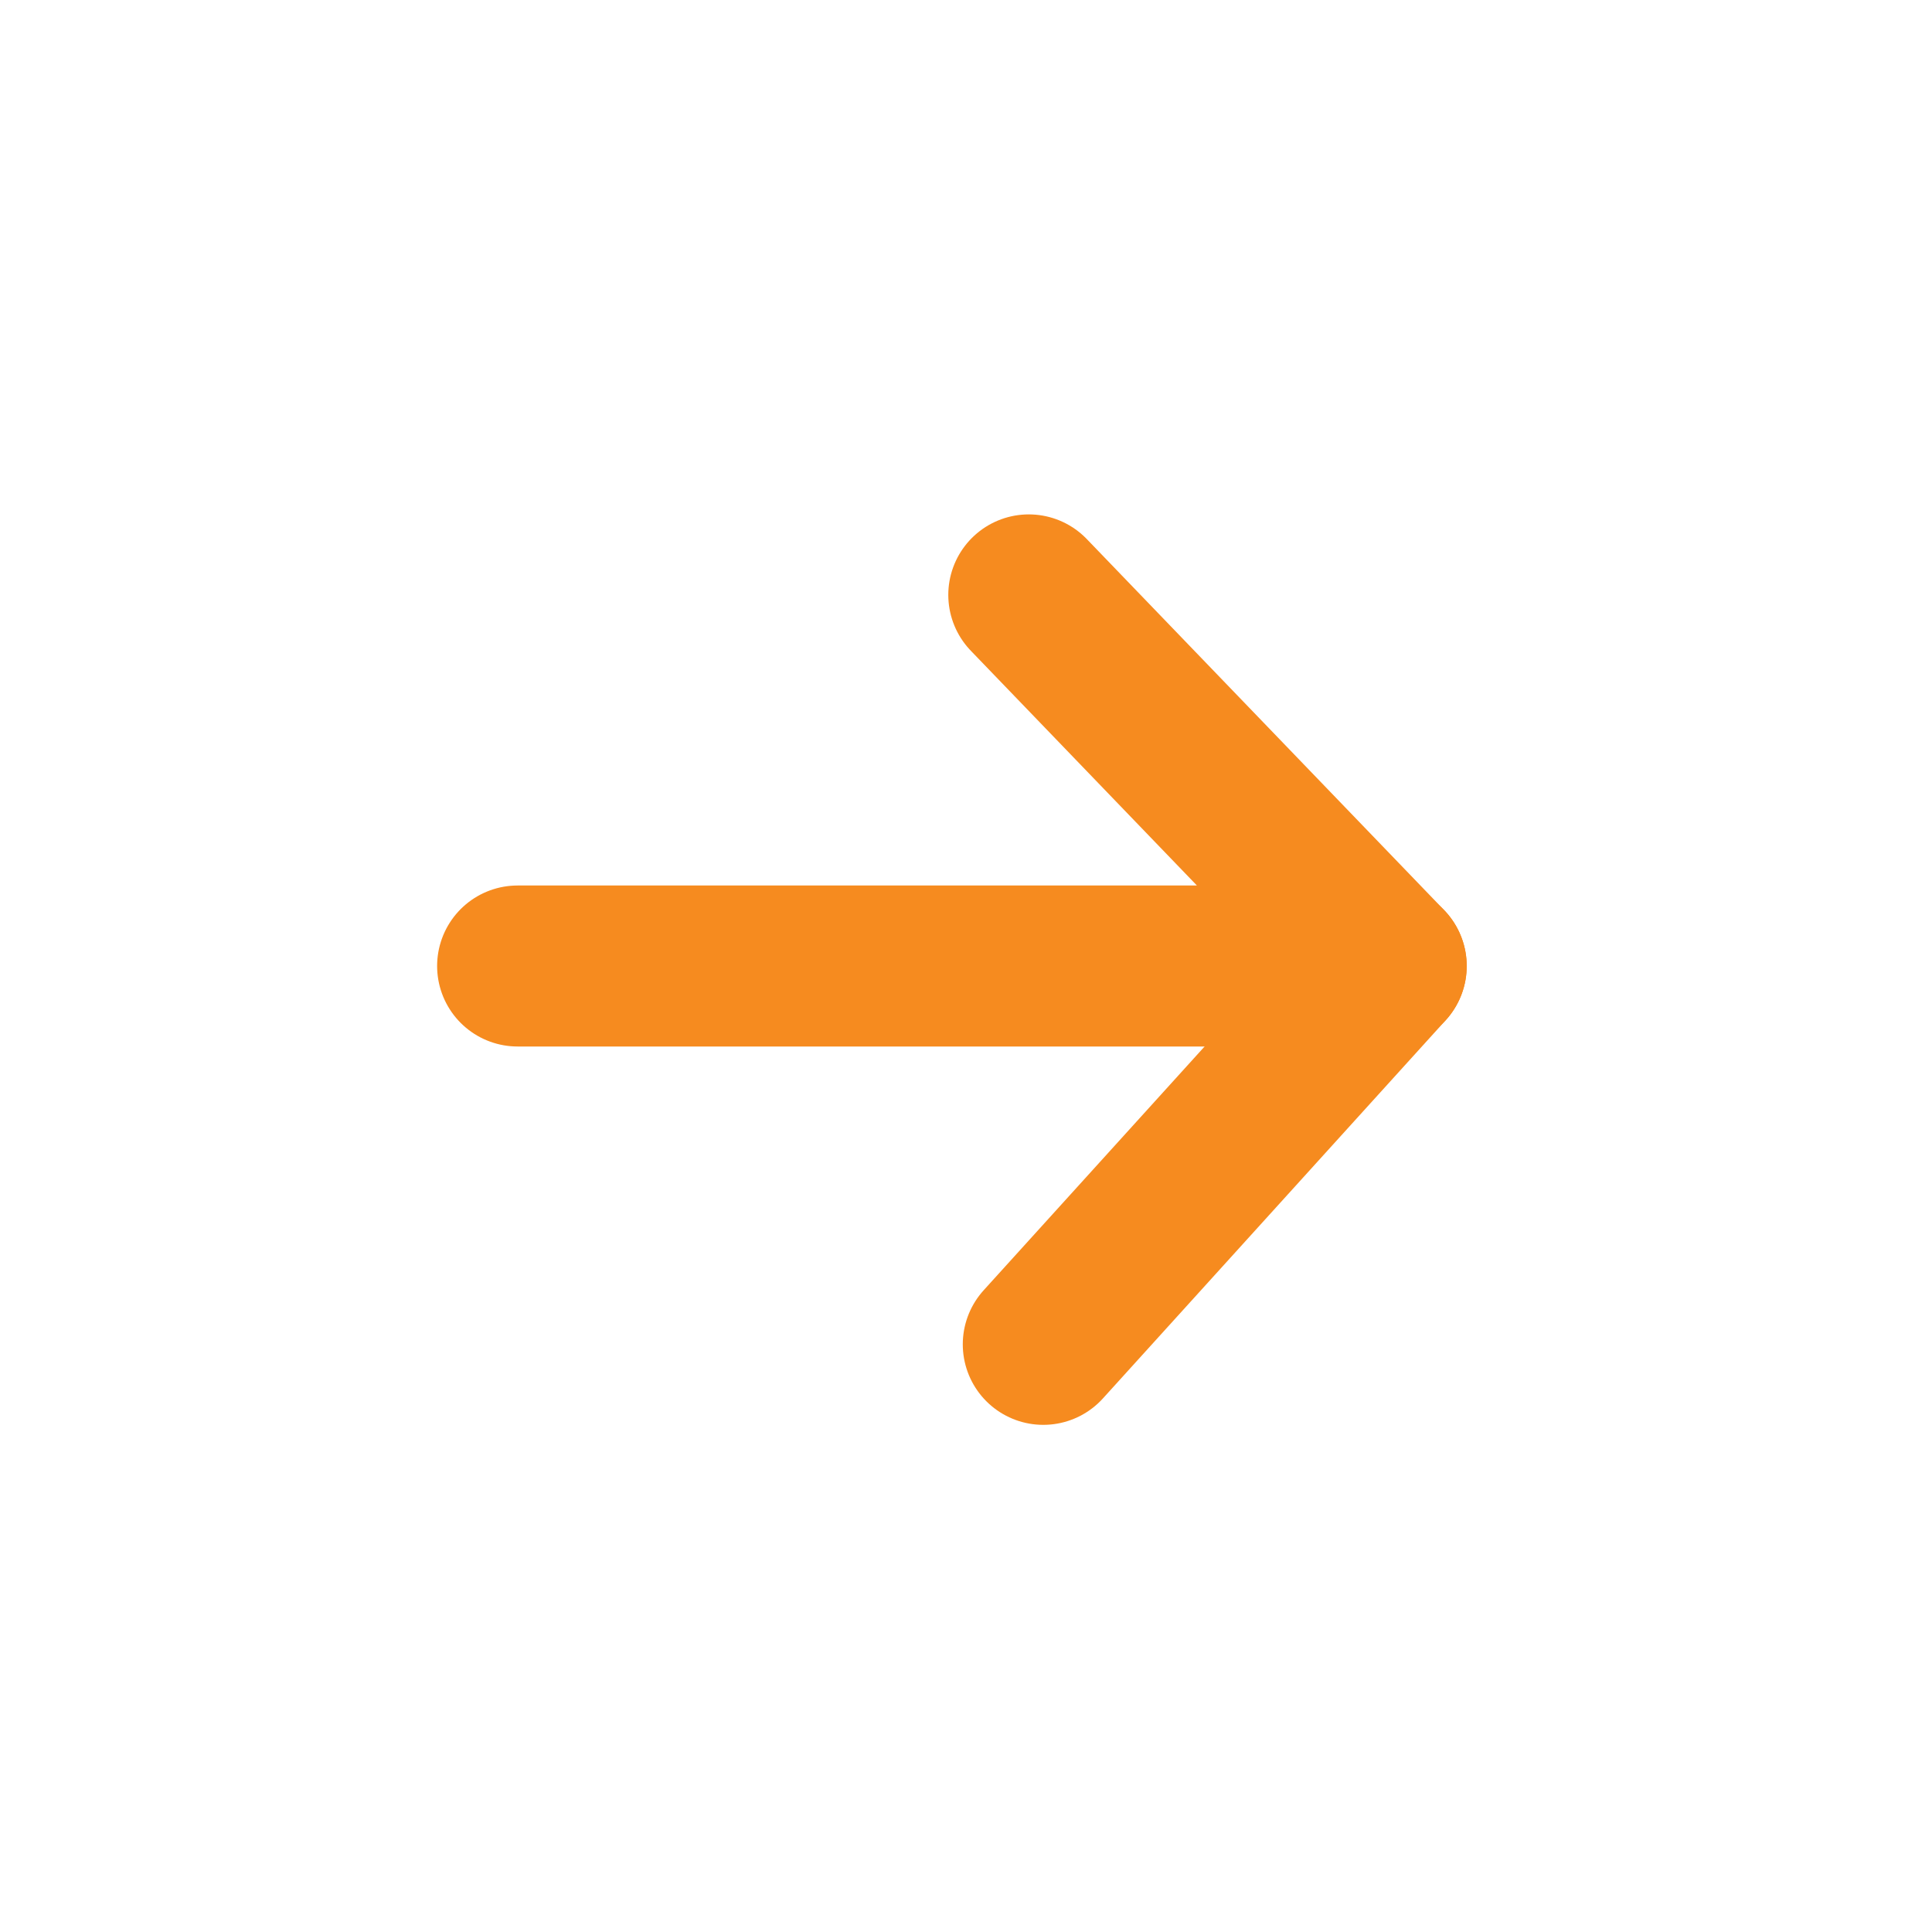
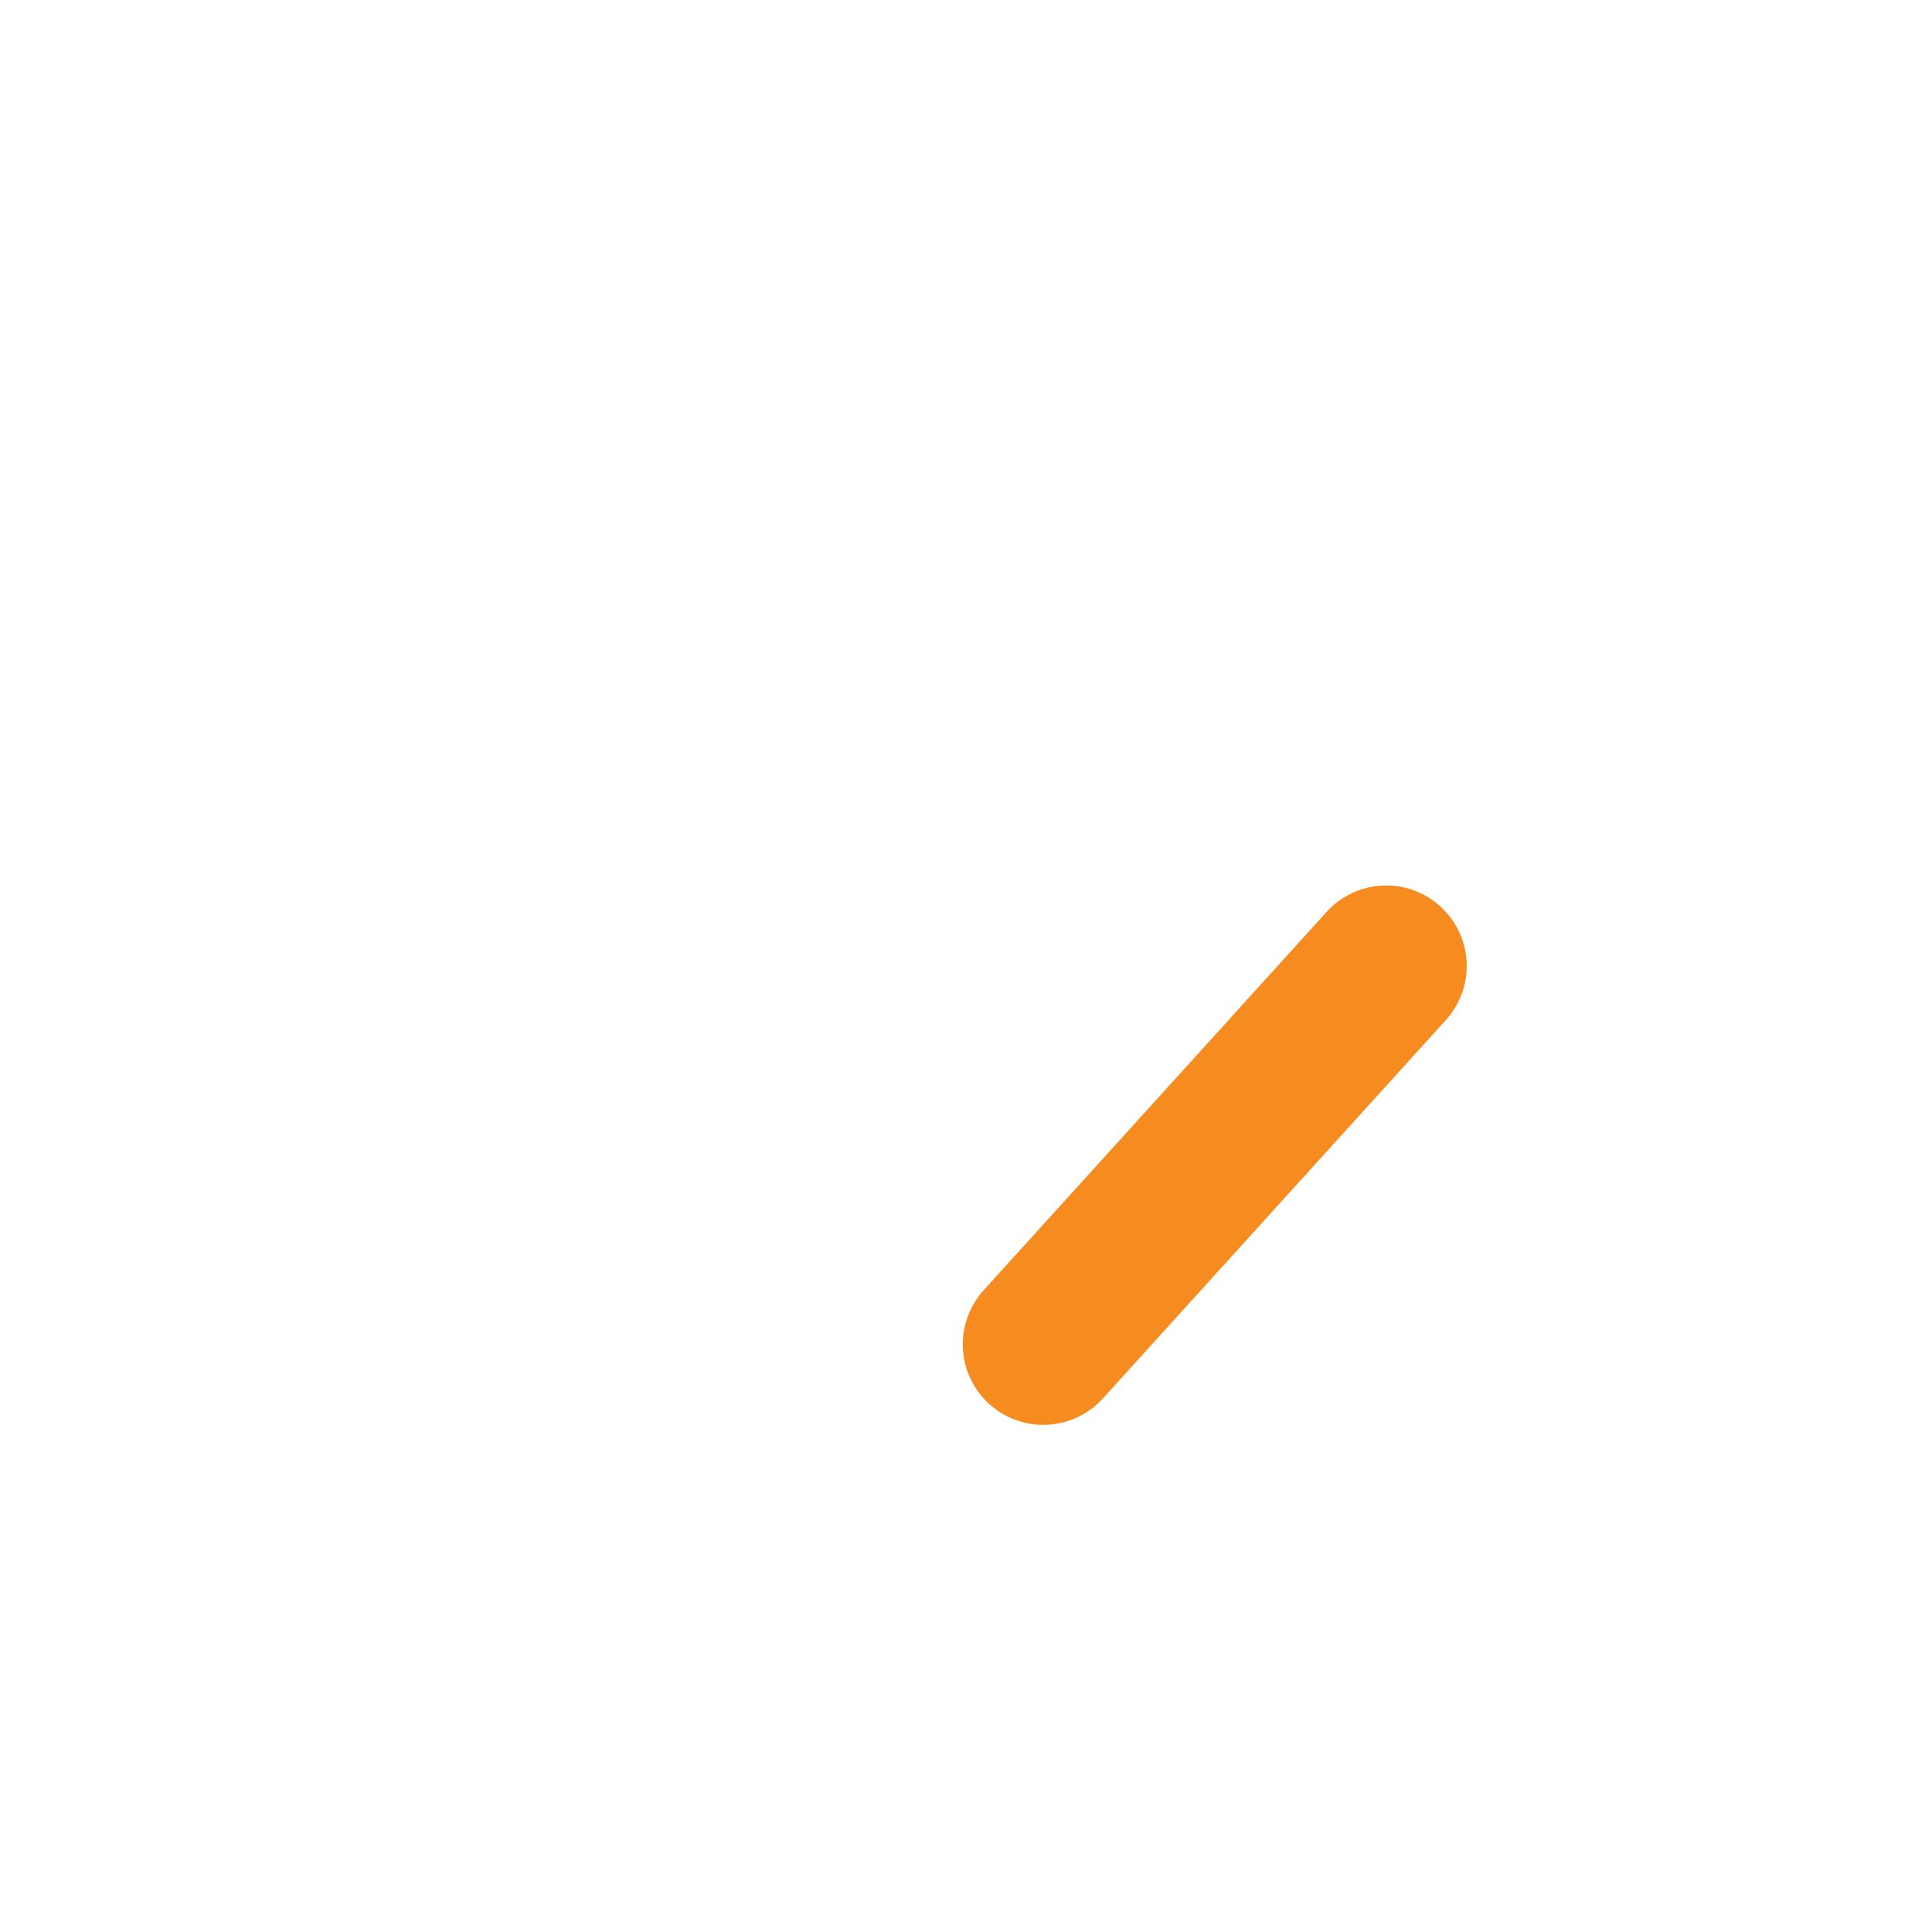
<svg xmlns="http://www.w3.org/2000/svg" id="Layer_2" viewBox="0 0 24 24">
  <defs>
    <style>
      .cls-1 {
        fill: none;
        stroke: #f68b1f;
        stroke-linecap: round;
        stroke-linejoin: round;
        stroke-width: 2px;
      }

      .cls-2 {
        fill: #fff;
      }

      .cls-3 {
        filter: url(#drop-shadow-1);
      }
    </style>
    <filter id="drop-shadow-1" x="0" y="0" width="24" height="24" filterUnits="userSpaceOnUse">
      <feOffset dx="0" dy="0" />
      <feGaussianBlur result="blur" stdDeviation="6" />
      <feFlood flood-color="#96d200" flood-opacity=".55" />
      <feComposite in2="blur" operator="in" />
      <feComposite in="SourceGraphic" />
    </filter>
  </defs>
  <g id="Layer_1-2" data-name="Layer_1">
    <g class="cls-3">
      <g>
        <circle class="cls-2" cx="12" cy="12" r="12" />
        <g>
-           <polyline class="cls-1" points="12.78 7.39 17.22 12 6.43 12" />
          <line class="cls-1" x1="12.96" y1="16.7" x2="17.22" y2="12" />
        </g>
      </g>
    </g>
  </g>
</svg>